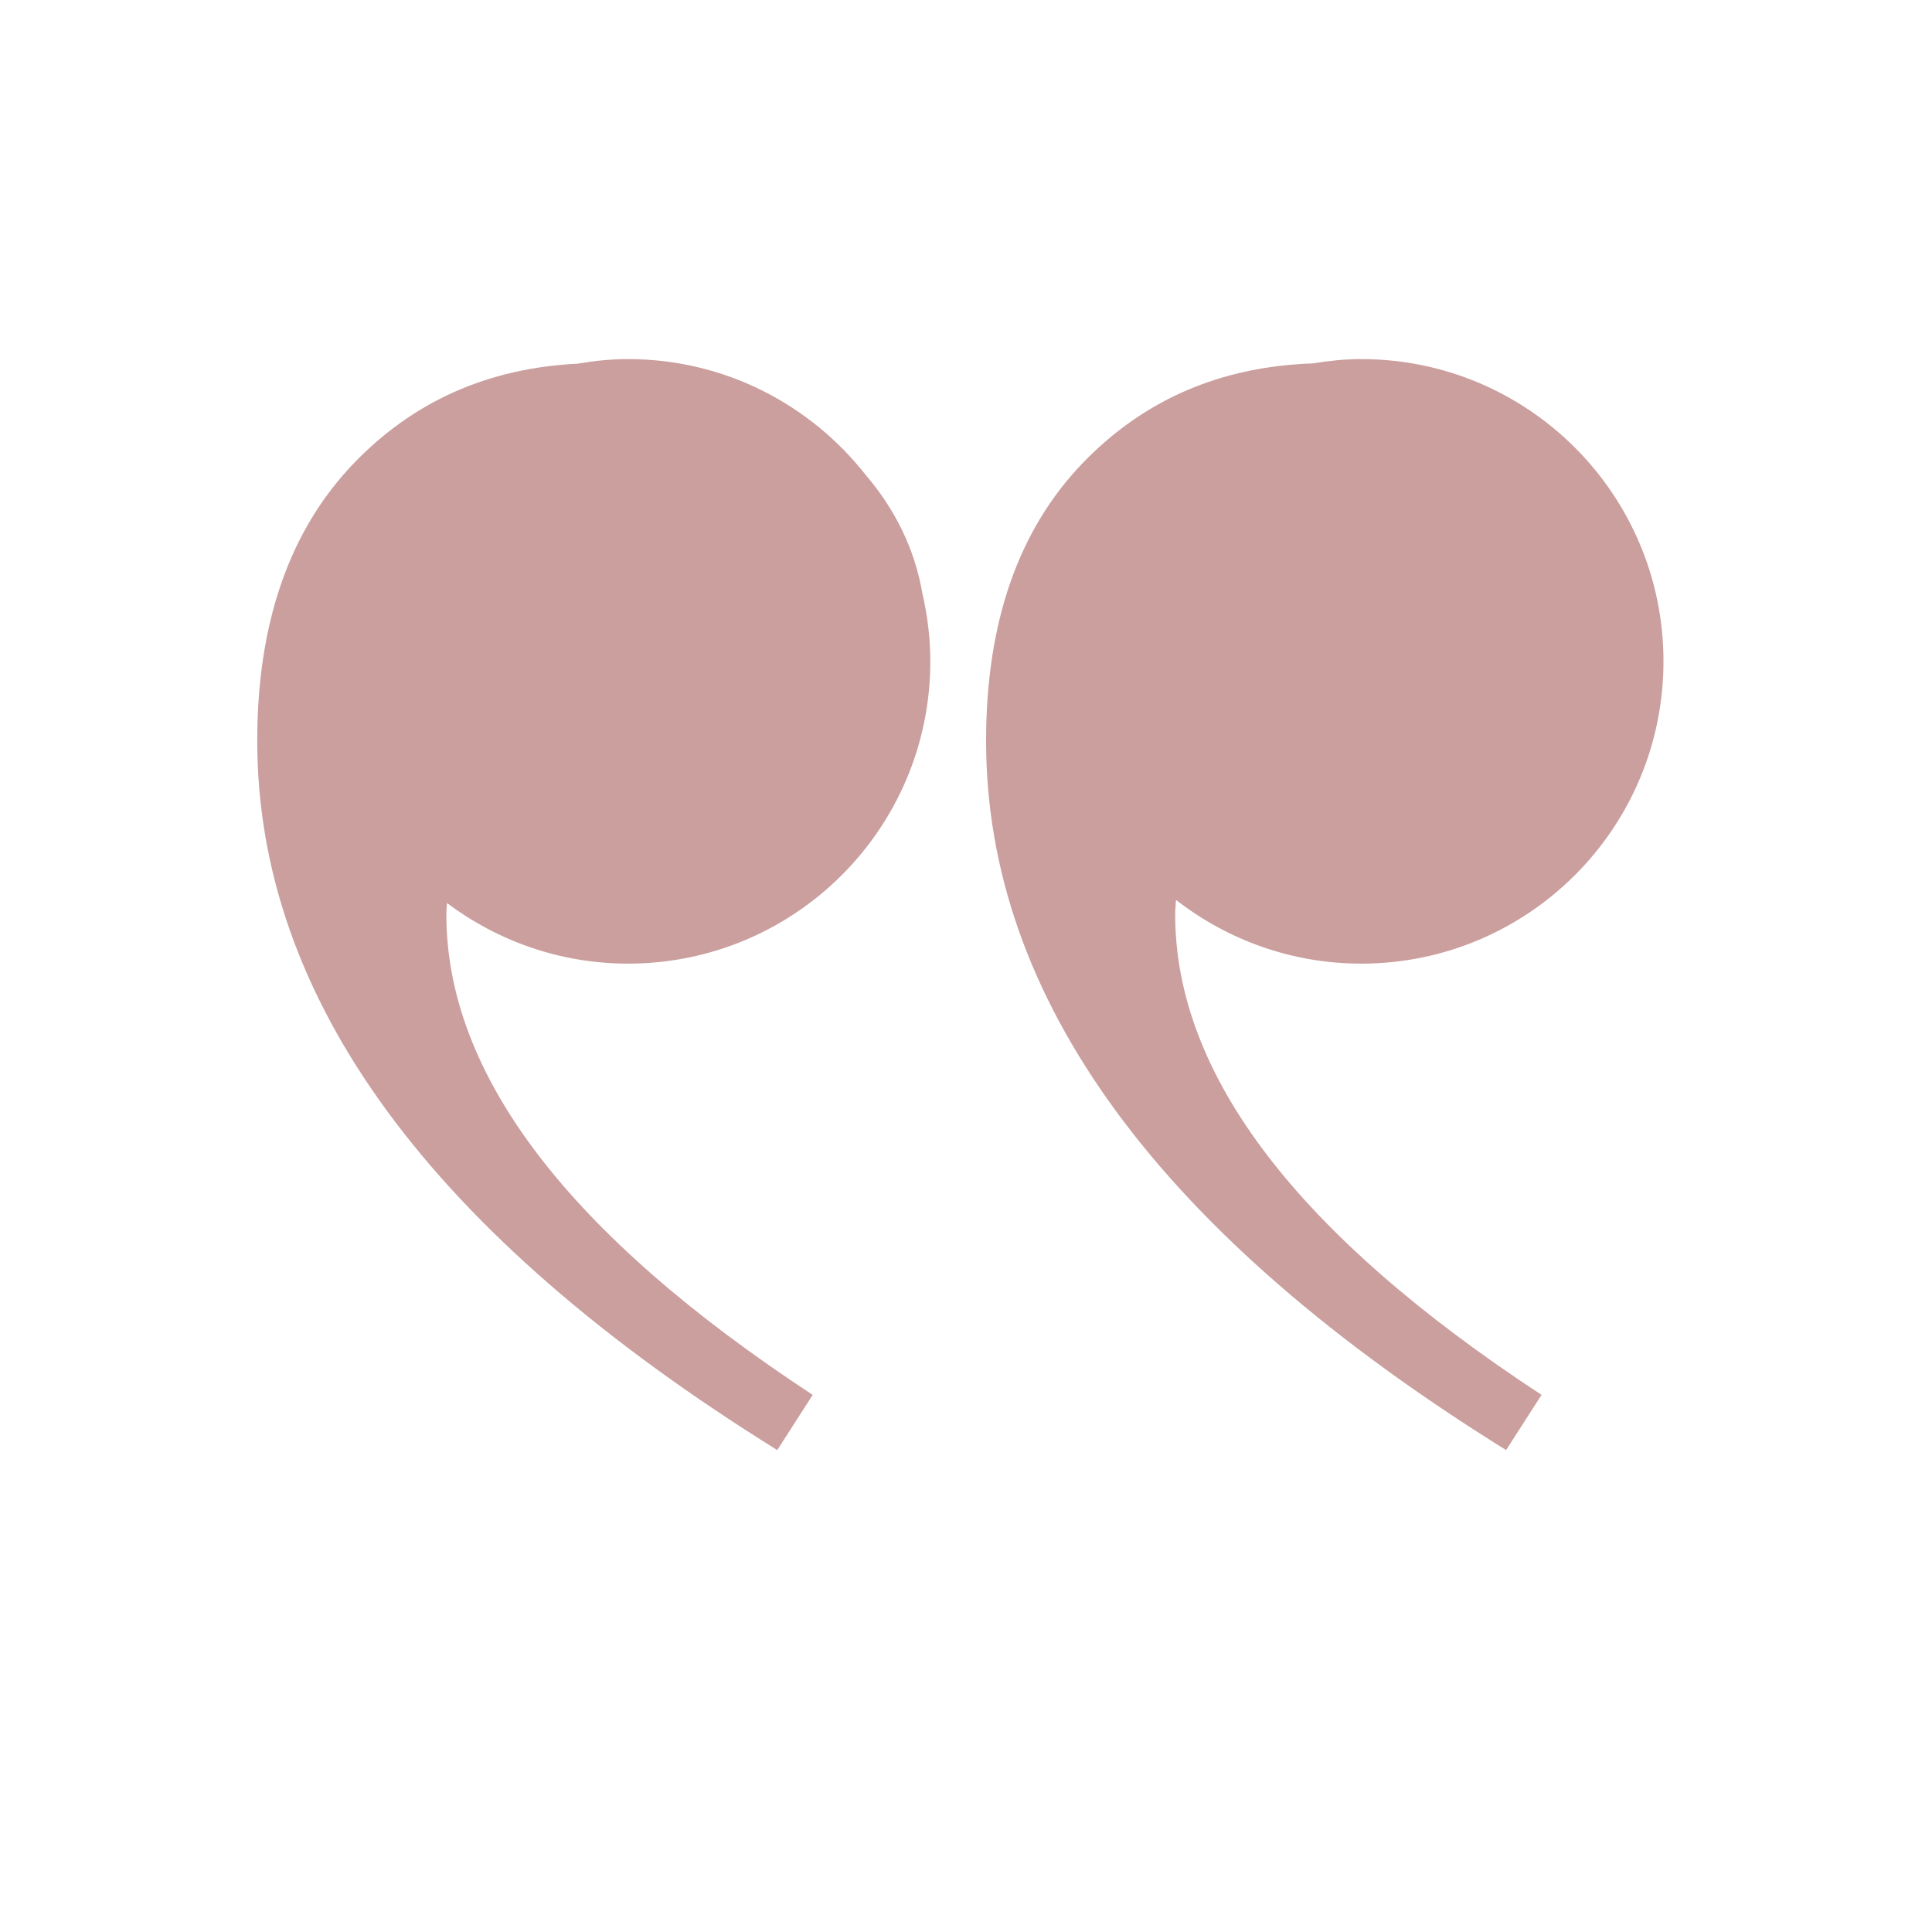
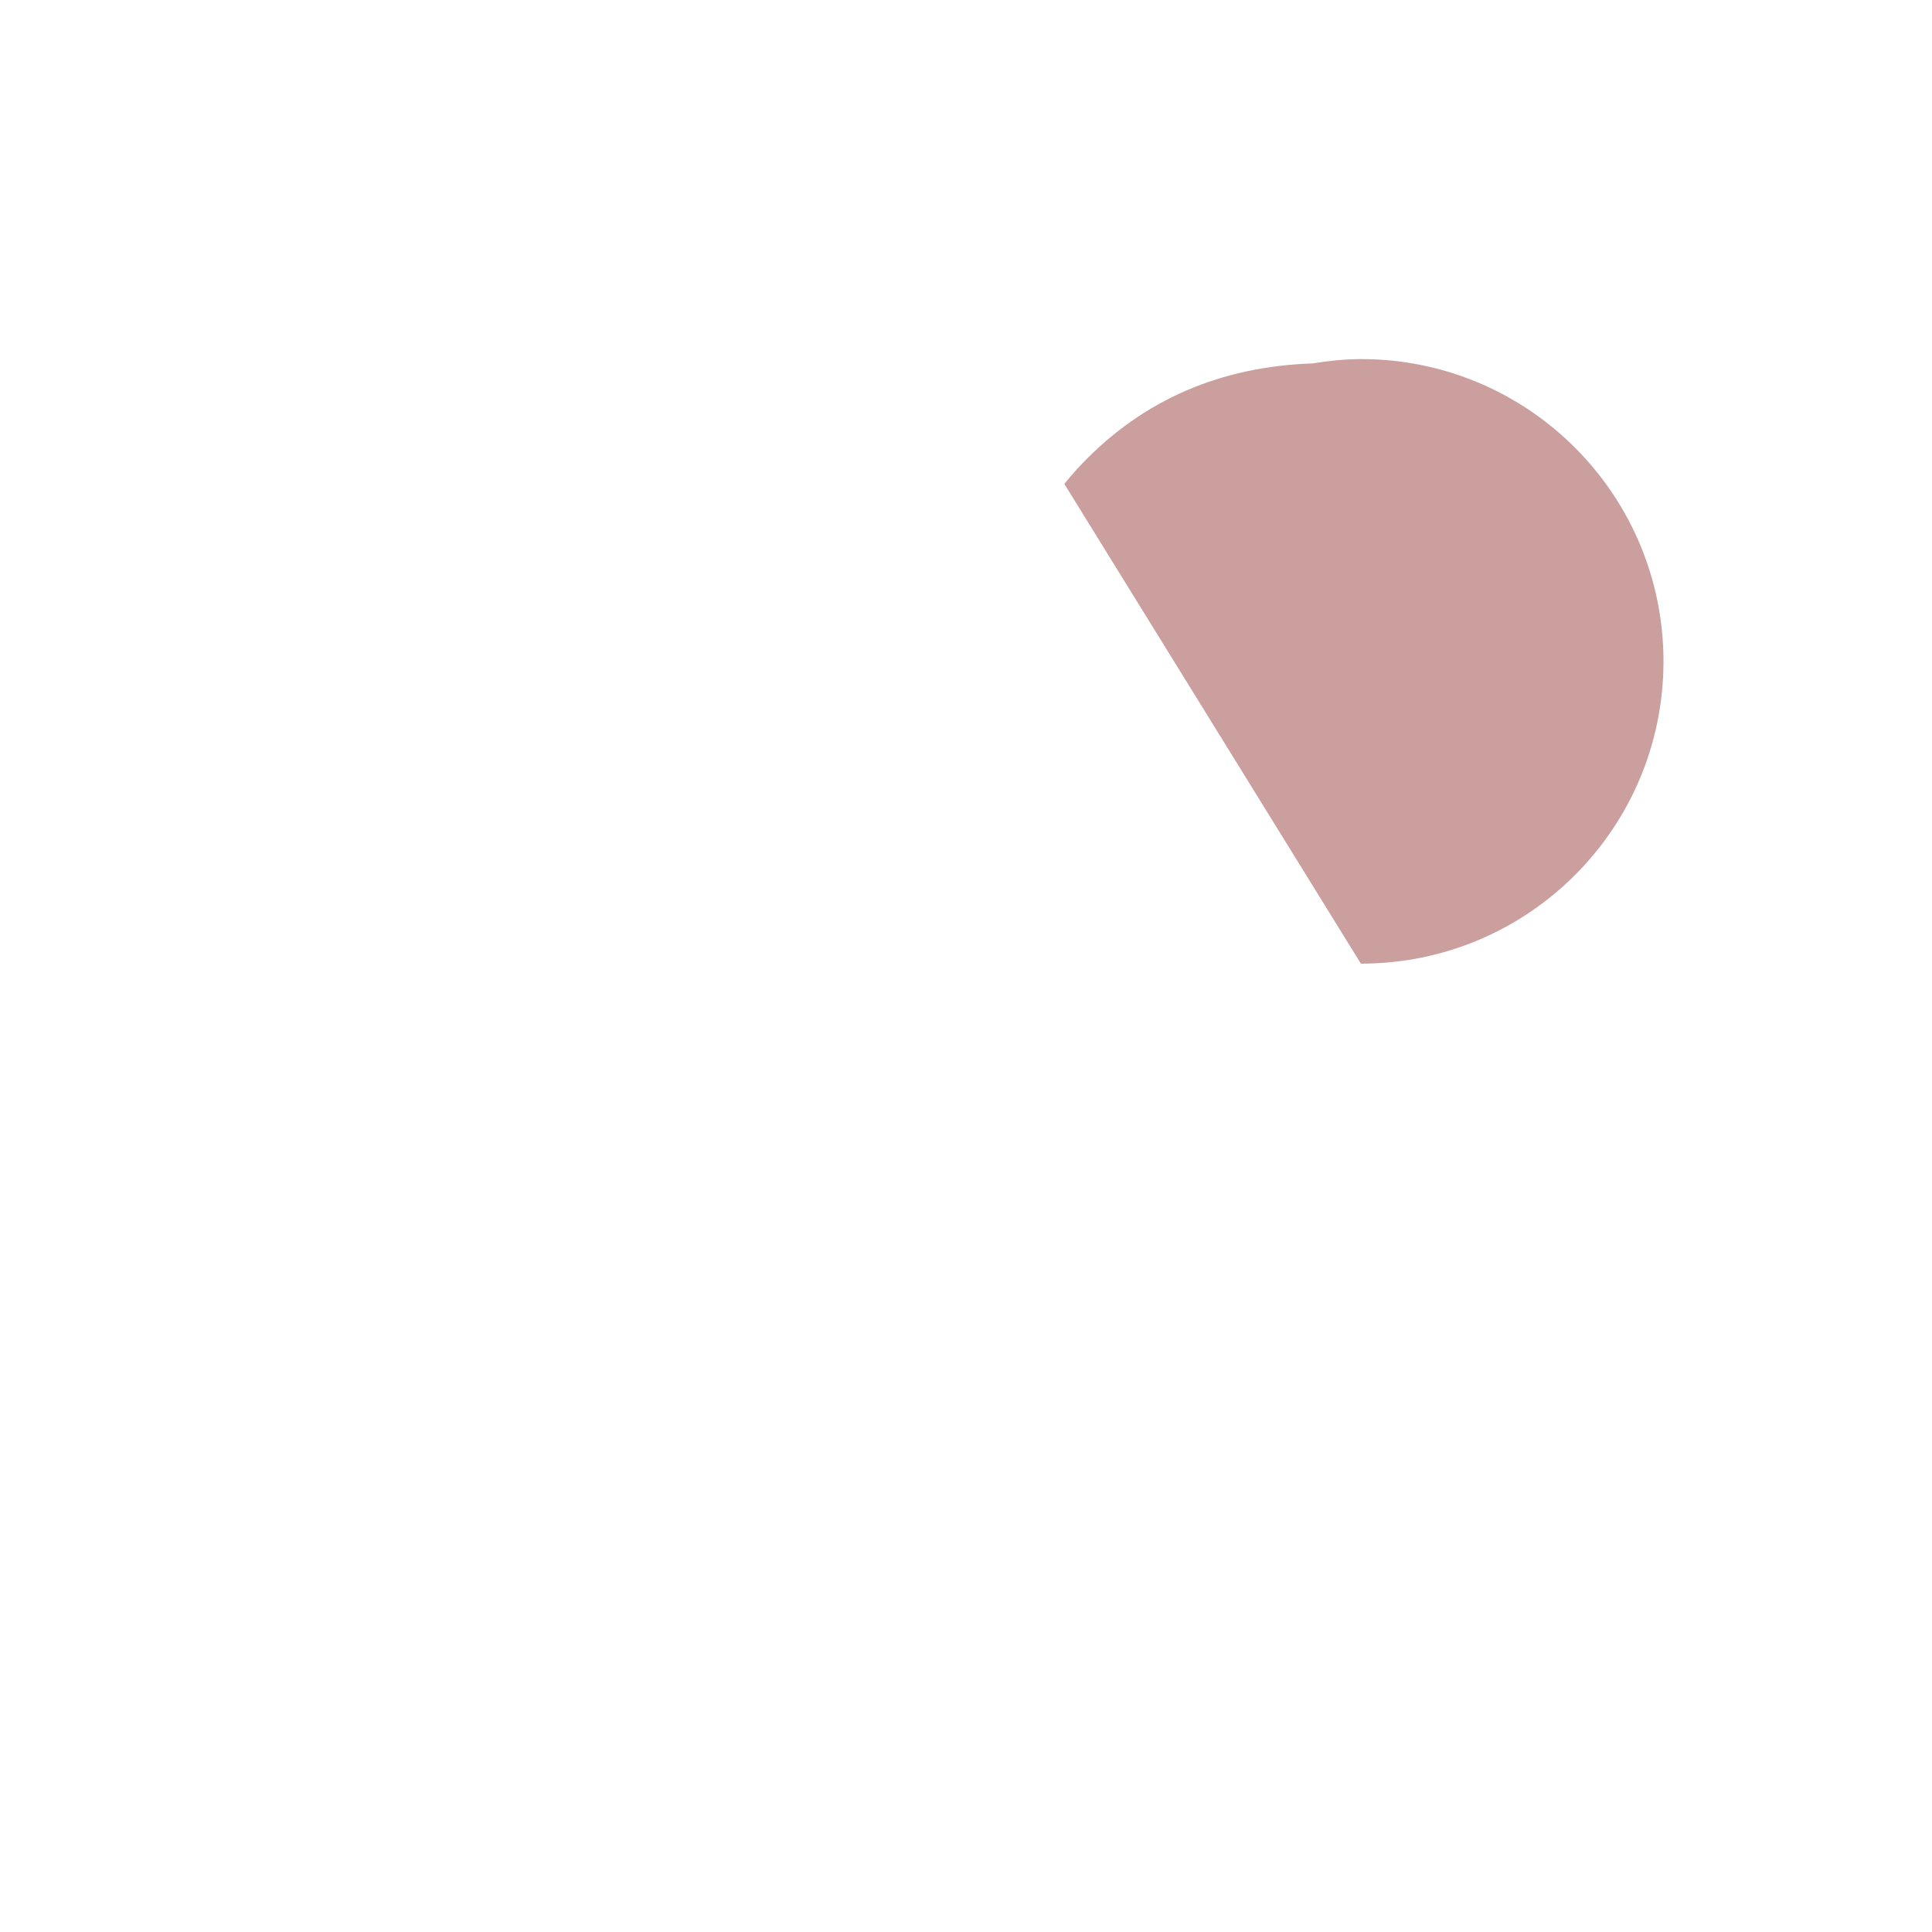
<svg xmlns="http://www.w3.org/2000/svg" width="180" zoomAndPan="magnify" viewBox="0 0 135.12 143.04" height="180" preserveAspectRatio="xMidYMid meet" version="1.2">
  <defs>
    <clipPath id="c32e818a13">
-       <path d="M 15 26.379 L 65 26.379 L 65 107.586 L 15 107.586 Z M 15 26.379 " />
-     </clipPath>
+       </clipPath>
    <clipPath id="fcf828ca24">
-       <path d="M 69 26.379 L 119.199 26.379 L 119.199 107.586 L 69 107.586 Z M 69 26.379 " />
+       <path d="M 69 26.379 L 119.199 26.379 L 119.199 107.586 Z M 69 26.379 " />
    </clipPath>
  </defs>
  <g id="782bbe8e5e">
    <g clip-rule="nonzero" clip-path="url(#c32e818a13)">
      <path style=" stroke:none;fill-rule:nonzero;fill:#ca9f9e;fill-opacity:1;" d="M 22.238 34.297 C 26.664 29.695 32.191 27.254 38.797 26.926 C 40.016 26.719 41.262 26.586 42.539 26.586 C 49.676 26.586 56.016 29.938 60.113 35.137 C 62.352 37.758 63.77 40.688 64.332 43.934 C 64.703 45.555 64.918 47.234 64.918 48.965 C 64.918 61.328 54.898 71.344 42.539 71.344 C 37.5 71.344 32.875 69.66 29.133 66.859 C 29.125 67.141 29.086 67.398 29.086 67.691 C 29.086 79.555 38.129 91.41 56.211 103.273 L 53.586 107.359 C 27.922 91.414 15.086 73.914 15.086 54.855 C 15.086 46.109 17.477 39.258 22.238 34.297 Z M 22.238 34.297 " />
    </g>
    <g clip-rule="nonzero" clip-path="url(#fcf828ca24)">
      <path style=" stroke:none;fill-rule:nonzero;fill:#ca9f9e;fill-opacity:1;" d="M 93.203 26.906 C 94.383 26.719 95.586 26.586 96.82 26.586 C 109.18 26.586 119.199 36.609 119.199 48.965 C 119.199 61.324 109.18 71.344 96.82 71.344 C 91.652 71.344 86.902 69.574 83.105 66.625 C 83.09 66.98 83.047 67.312 83.047 67.691 C 83.047 79.559 92.086 91.41 110.172 103.273 L 107.547 107.359 C 81.883 91.414 69.047 73.914 69.047 54.855 C 69.047 46.105 71.43 39.25 76.191 34.293 C 80.719 29.59 86.398 27.145 93.203 26.906 Z M 93.203 26.906 " />
    </g>
  </g>
</svg>